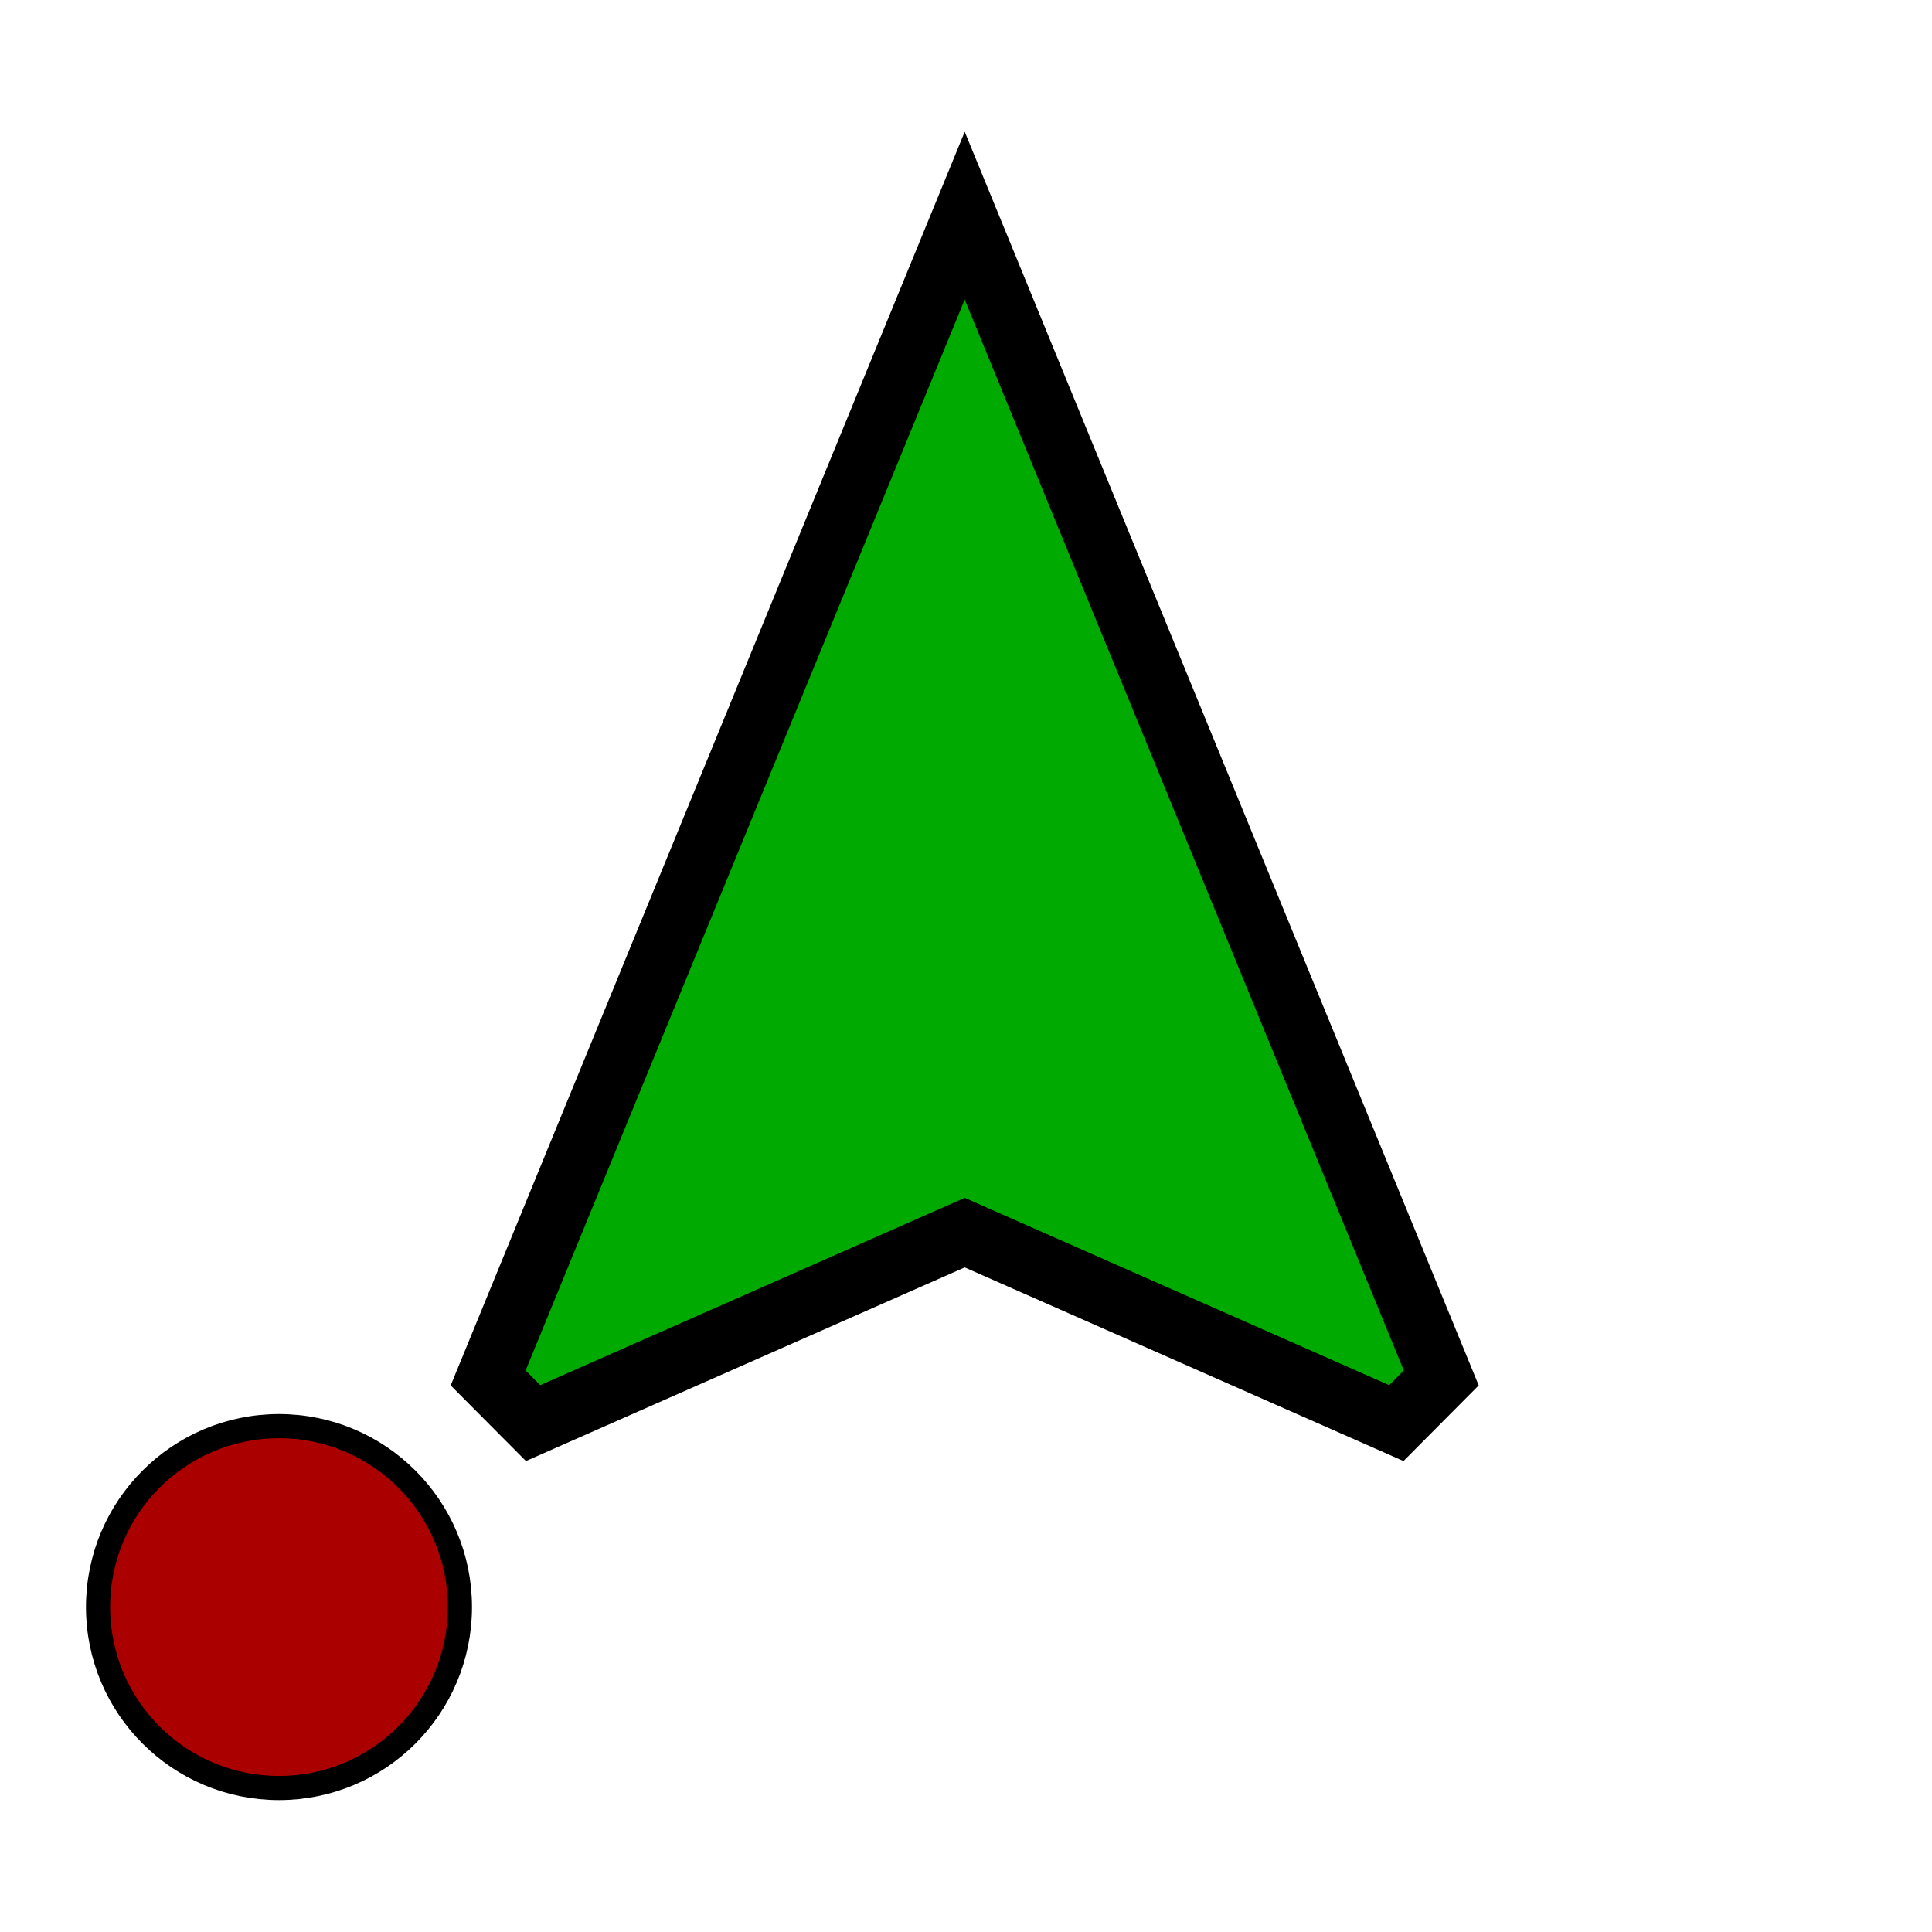
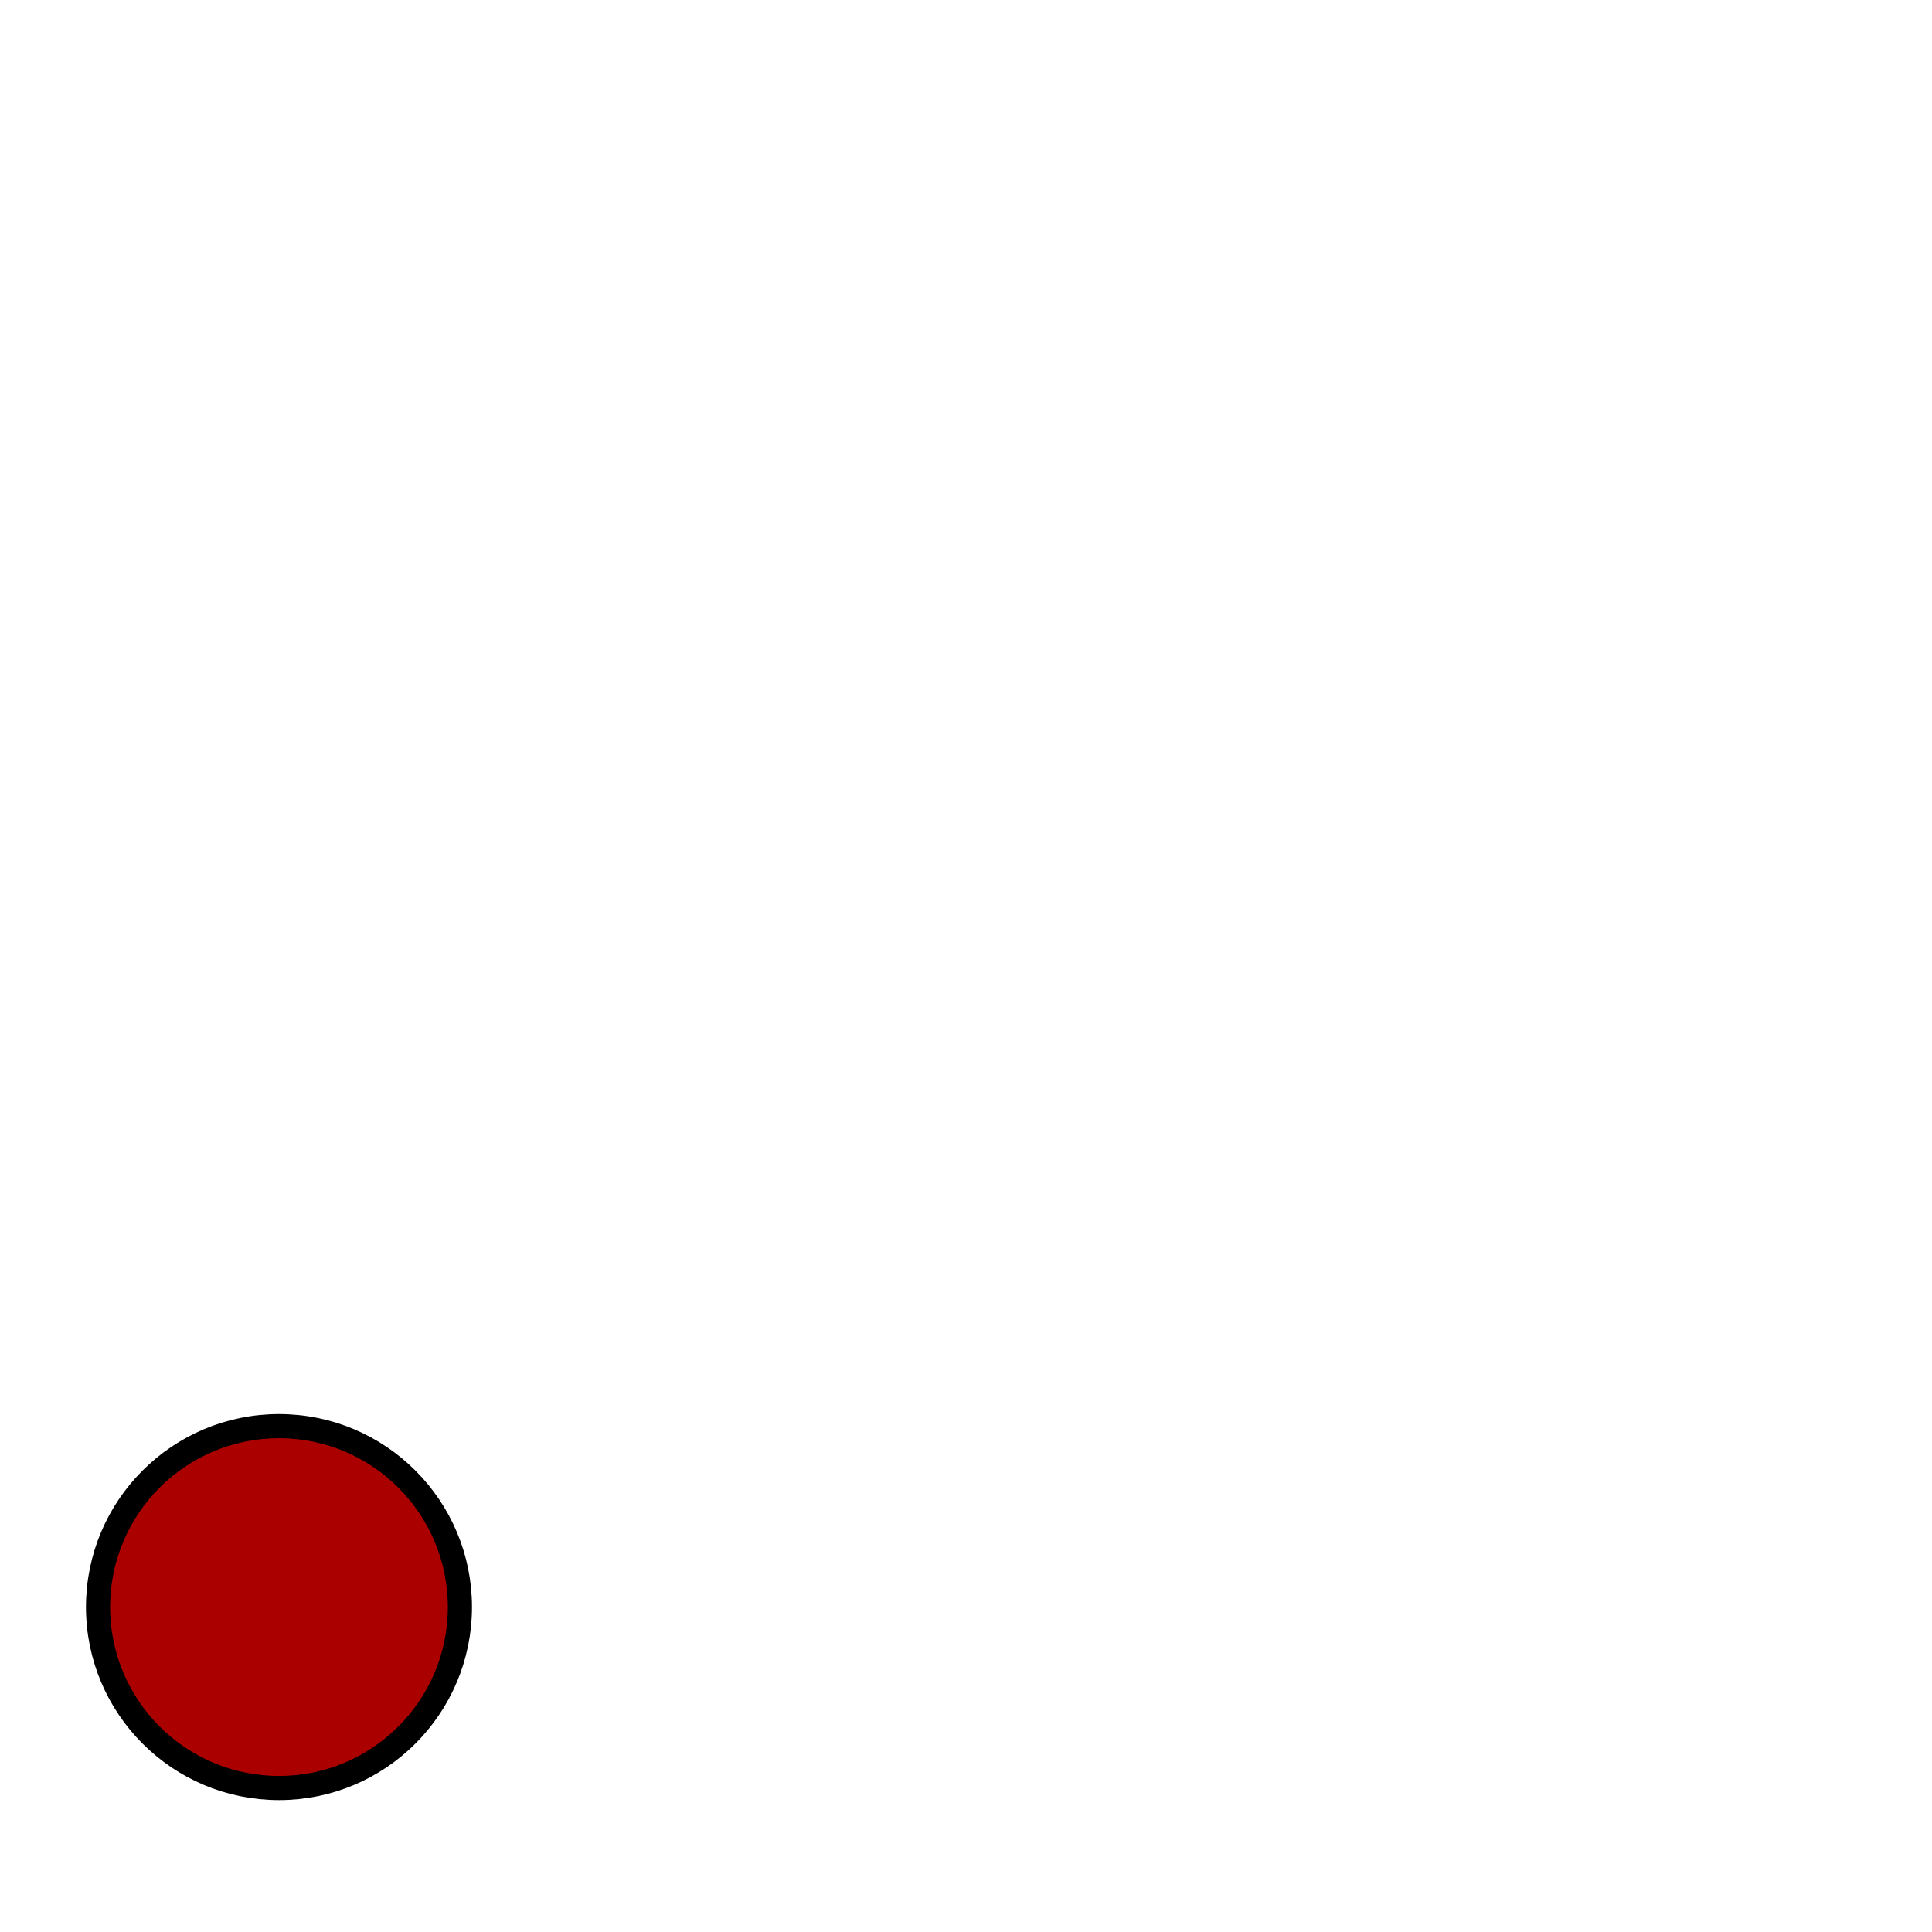
<svg xmlns="http://www.w3.org/2000/svg" xmlns:xlink="http://www.w3.org/1999/xlink" id="svg8" viewBox="0 0 40 40" height="40px" width="40px">
  <defs id="defs2">
    <symbol id="ic_navigation_24px">
-       <path id="path11001" d="M 3.175,0.529 1.191,5.368 1.378,5.556 3.175,4.763 4.972,5.556 5.159,5.368 Z" style="stroke-width:0.265" />
-     </symbol>
+       </symbol>
    <symbol id="angle-left">
      <title id="angle-left-title">angle-left</title>
-       <path id="path4905" d="M 8.387,63.235 44.371,27.252 c 2.487,-2.487 6.509,-2.487 8.969,0 l 5.98,5.98 c 2.487,2.487 2.487,6.509 0,8.969 L 33.84,67.733 59.346,93.239 c 2.487,2.487 2.487,6.509 0,8.969 l -5.98,6.006 c -2.487,2.487 -6.509,2.487 -8.969,0 L 8.414,72.231 C 5.9,69.744 5.9,65.722 8.387,63.235 Z" style="stroke-width:0.265" />
    </symbol>
    <symbol id="angle-right">
      <title id="angle-right-title">angle-right</title>
      <path id="path4909" d="m 59.346,72.231 -35.983,35.983 c -2.487,2.487 -6.509,2.487 -8.969,0 L 8.414,102.235 c -2.487,-2.487 -2.487,-6.509 0,-8.969 L 33.92,67.76 8.414,42.254 c -2.487,-2.487 -2.487,-6.509 0,-8.969 l 5.953,-6.032 c 2.487,-2.487 6.509,-2.487 8.969,0 l 35.983,35.983 c 2.514,2.487 2.514,6.509 0.026,8.996 z" style="stroke-width:0.265" />
    </symbol>
  </defs>
  <g transform="translate(-19.625,-102.122)" id="layer1">
    <use height="100%" width="100%" y="0" x="0" xlink:href="#ic_navigation_24px" style="fill:#00aa00;stroke:#000000" transform="matrix(4.973,0,0,4.973,23.809,103.956)" id="use13326" />
  </g>
  <circle id="path3796-6-5" cx="5.776" cy="33.273" style="fill:#aa0000;fill-opacity:1;stroke:#000000;stroke-width:0.5;stroke-miterlimit:4;stroke-dasharray:none;stroke-opacity:1" r="3.746" />
</svg>